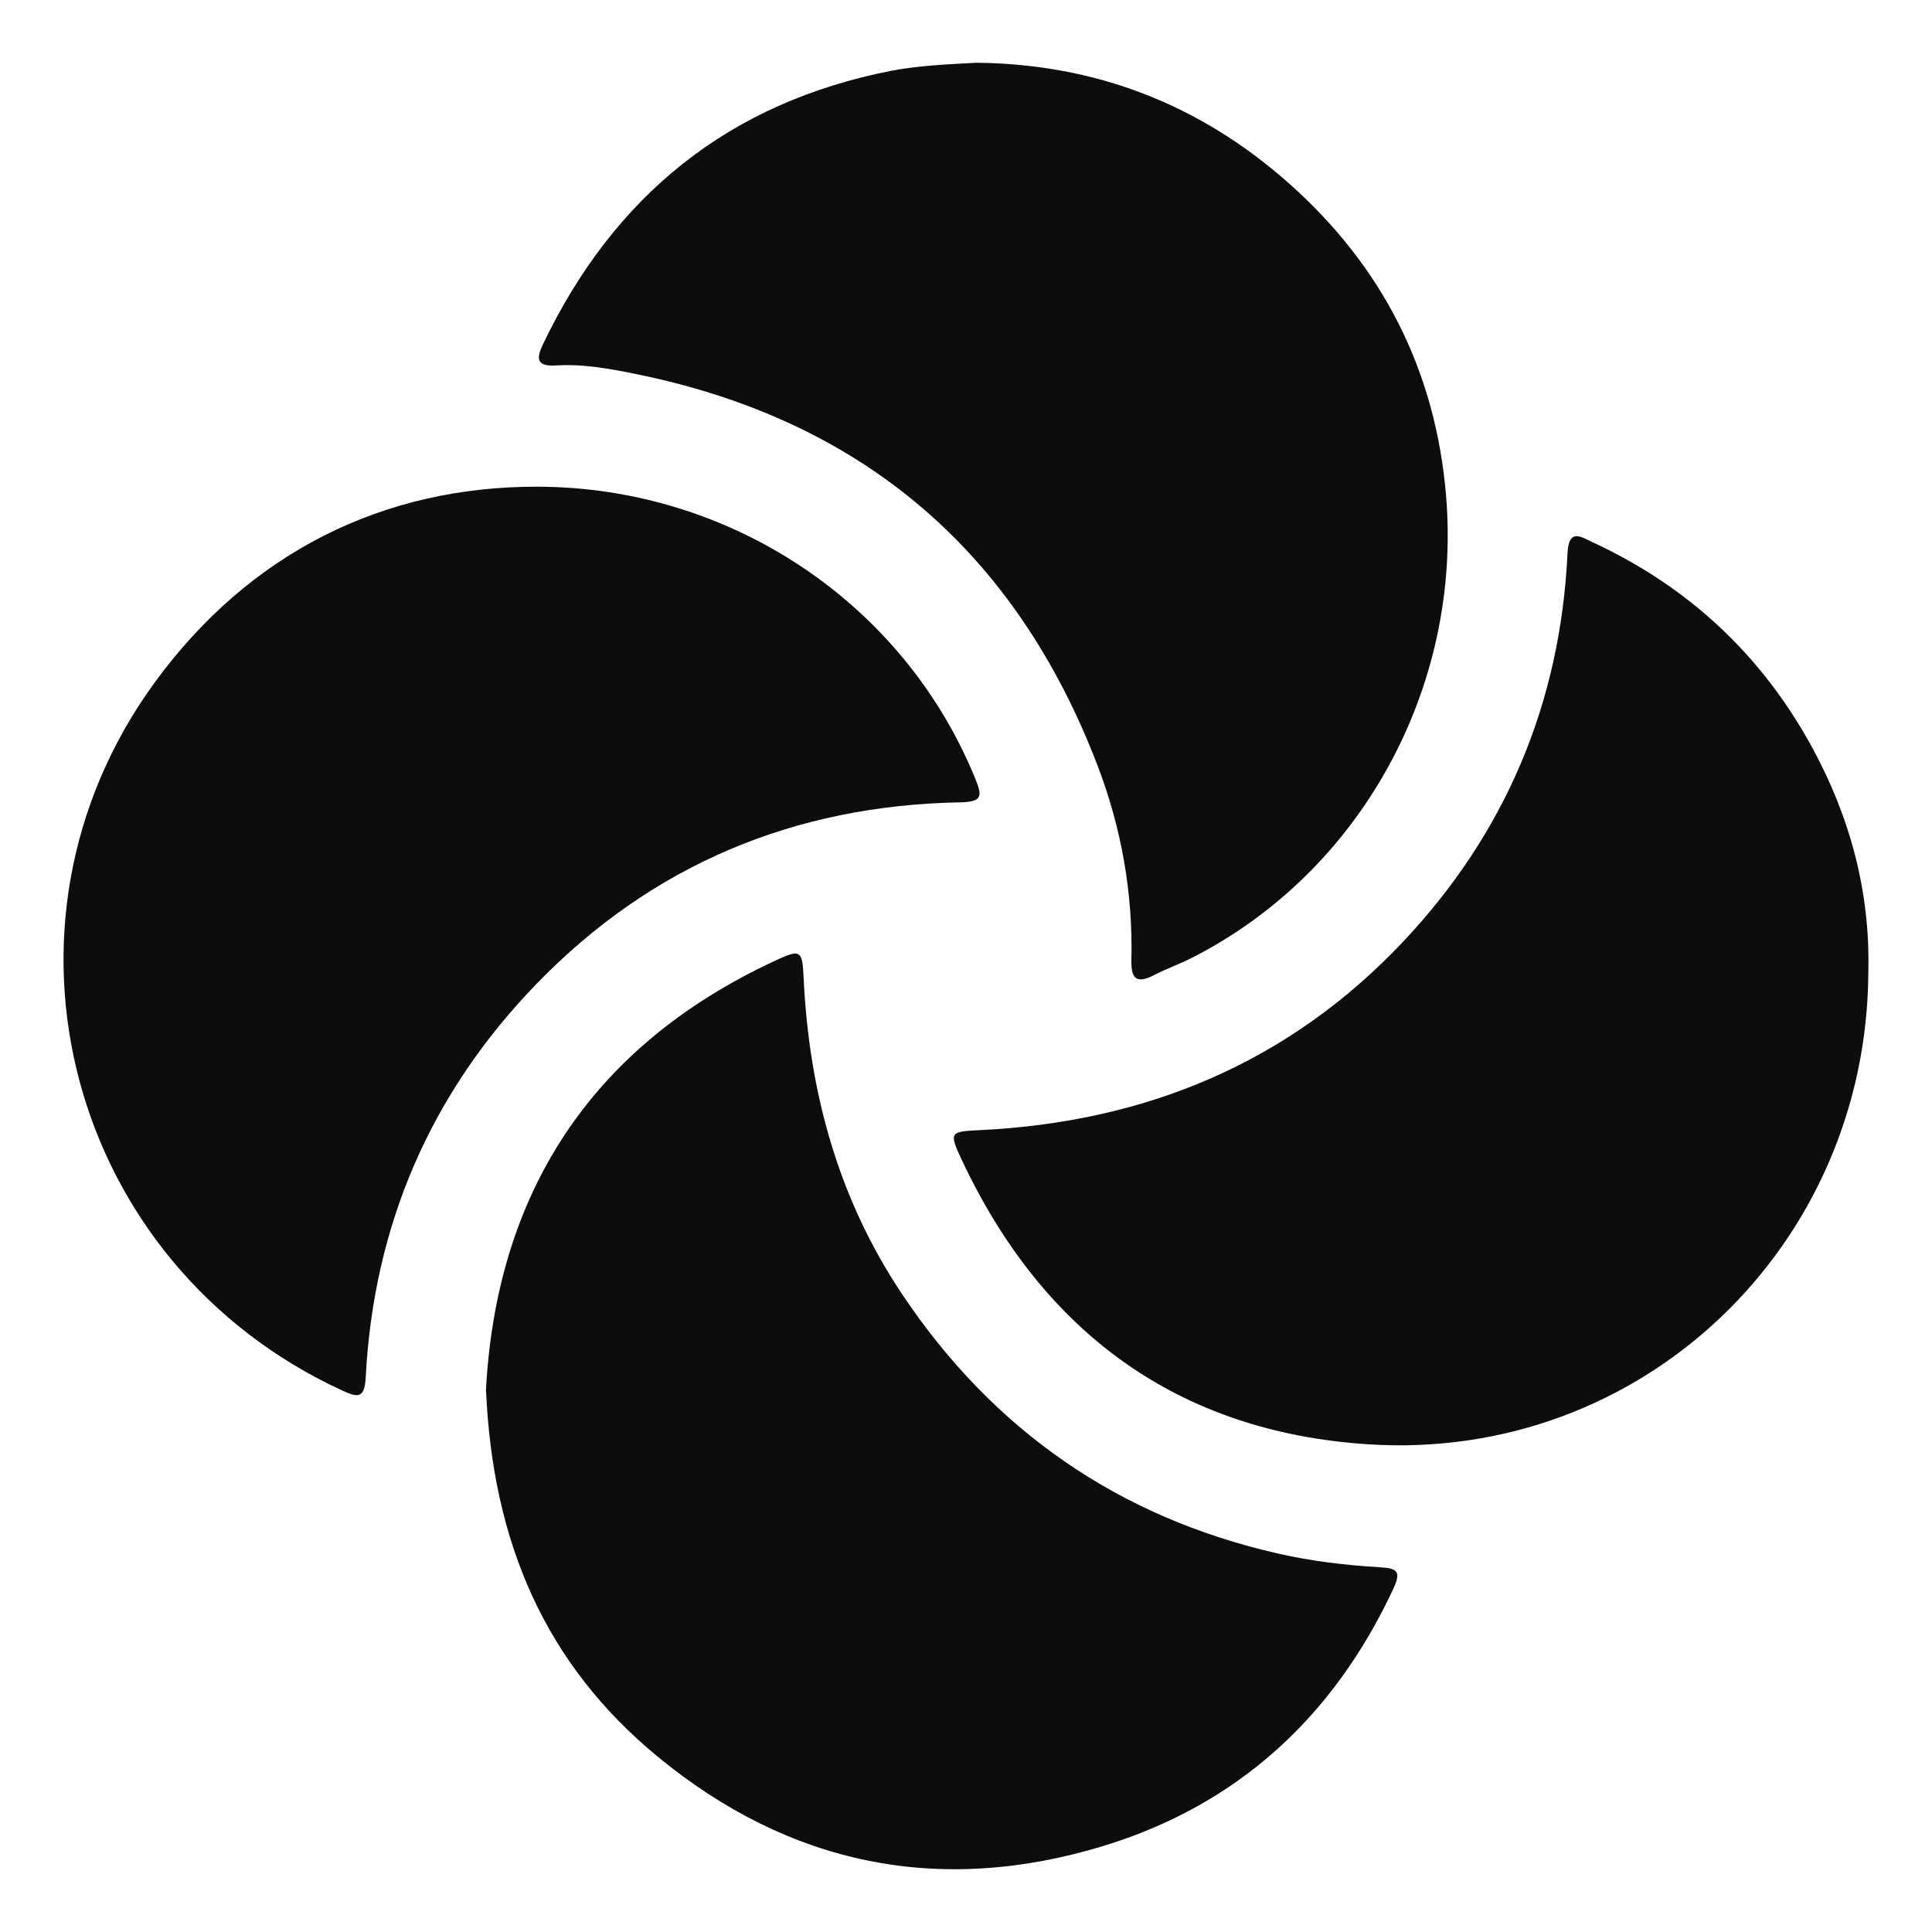
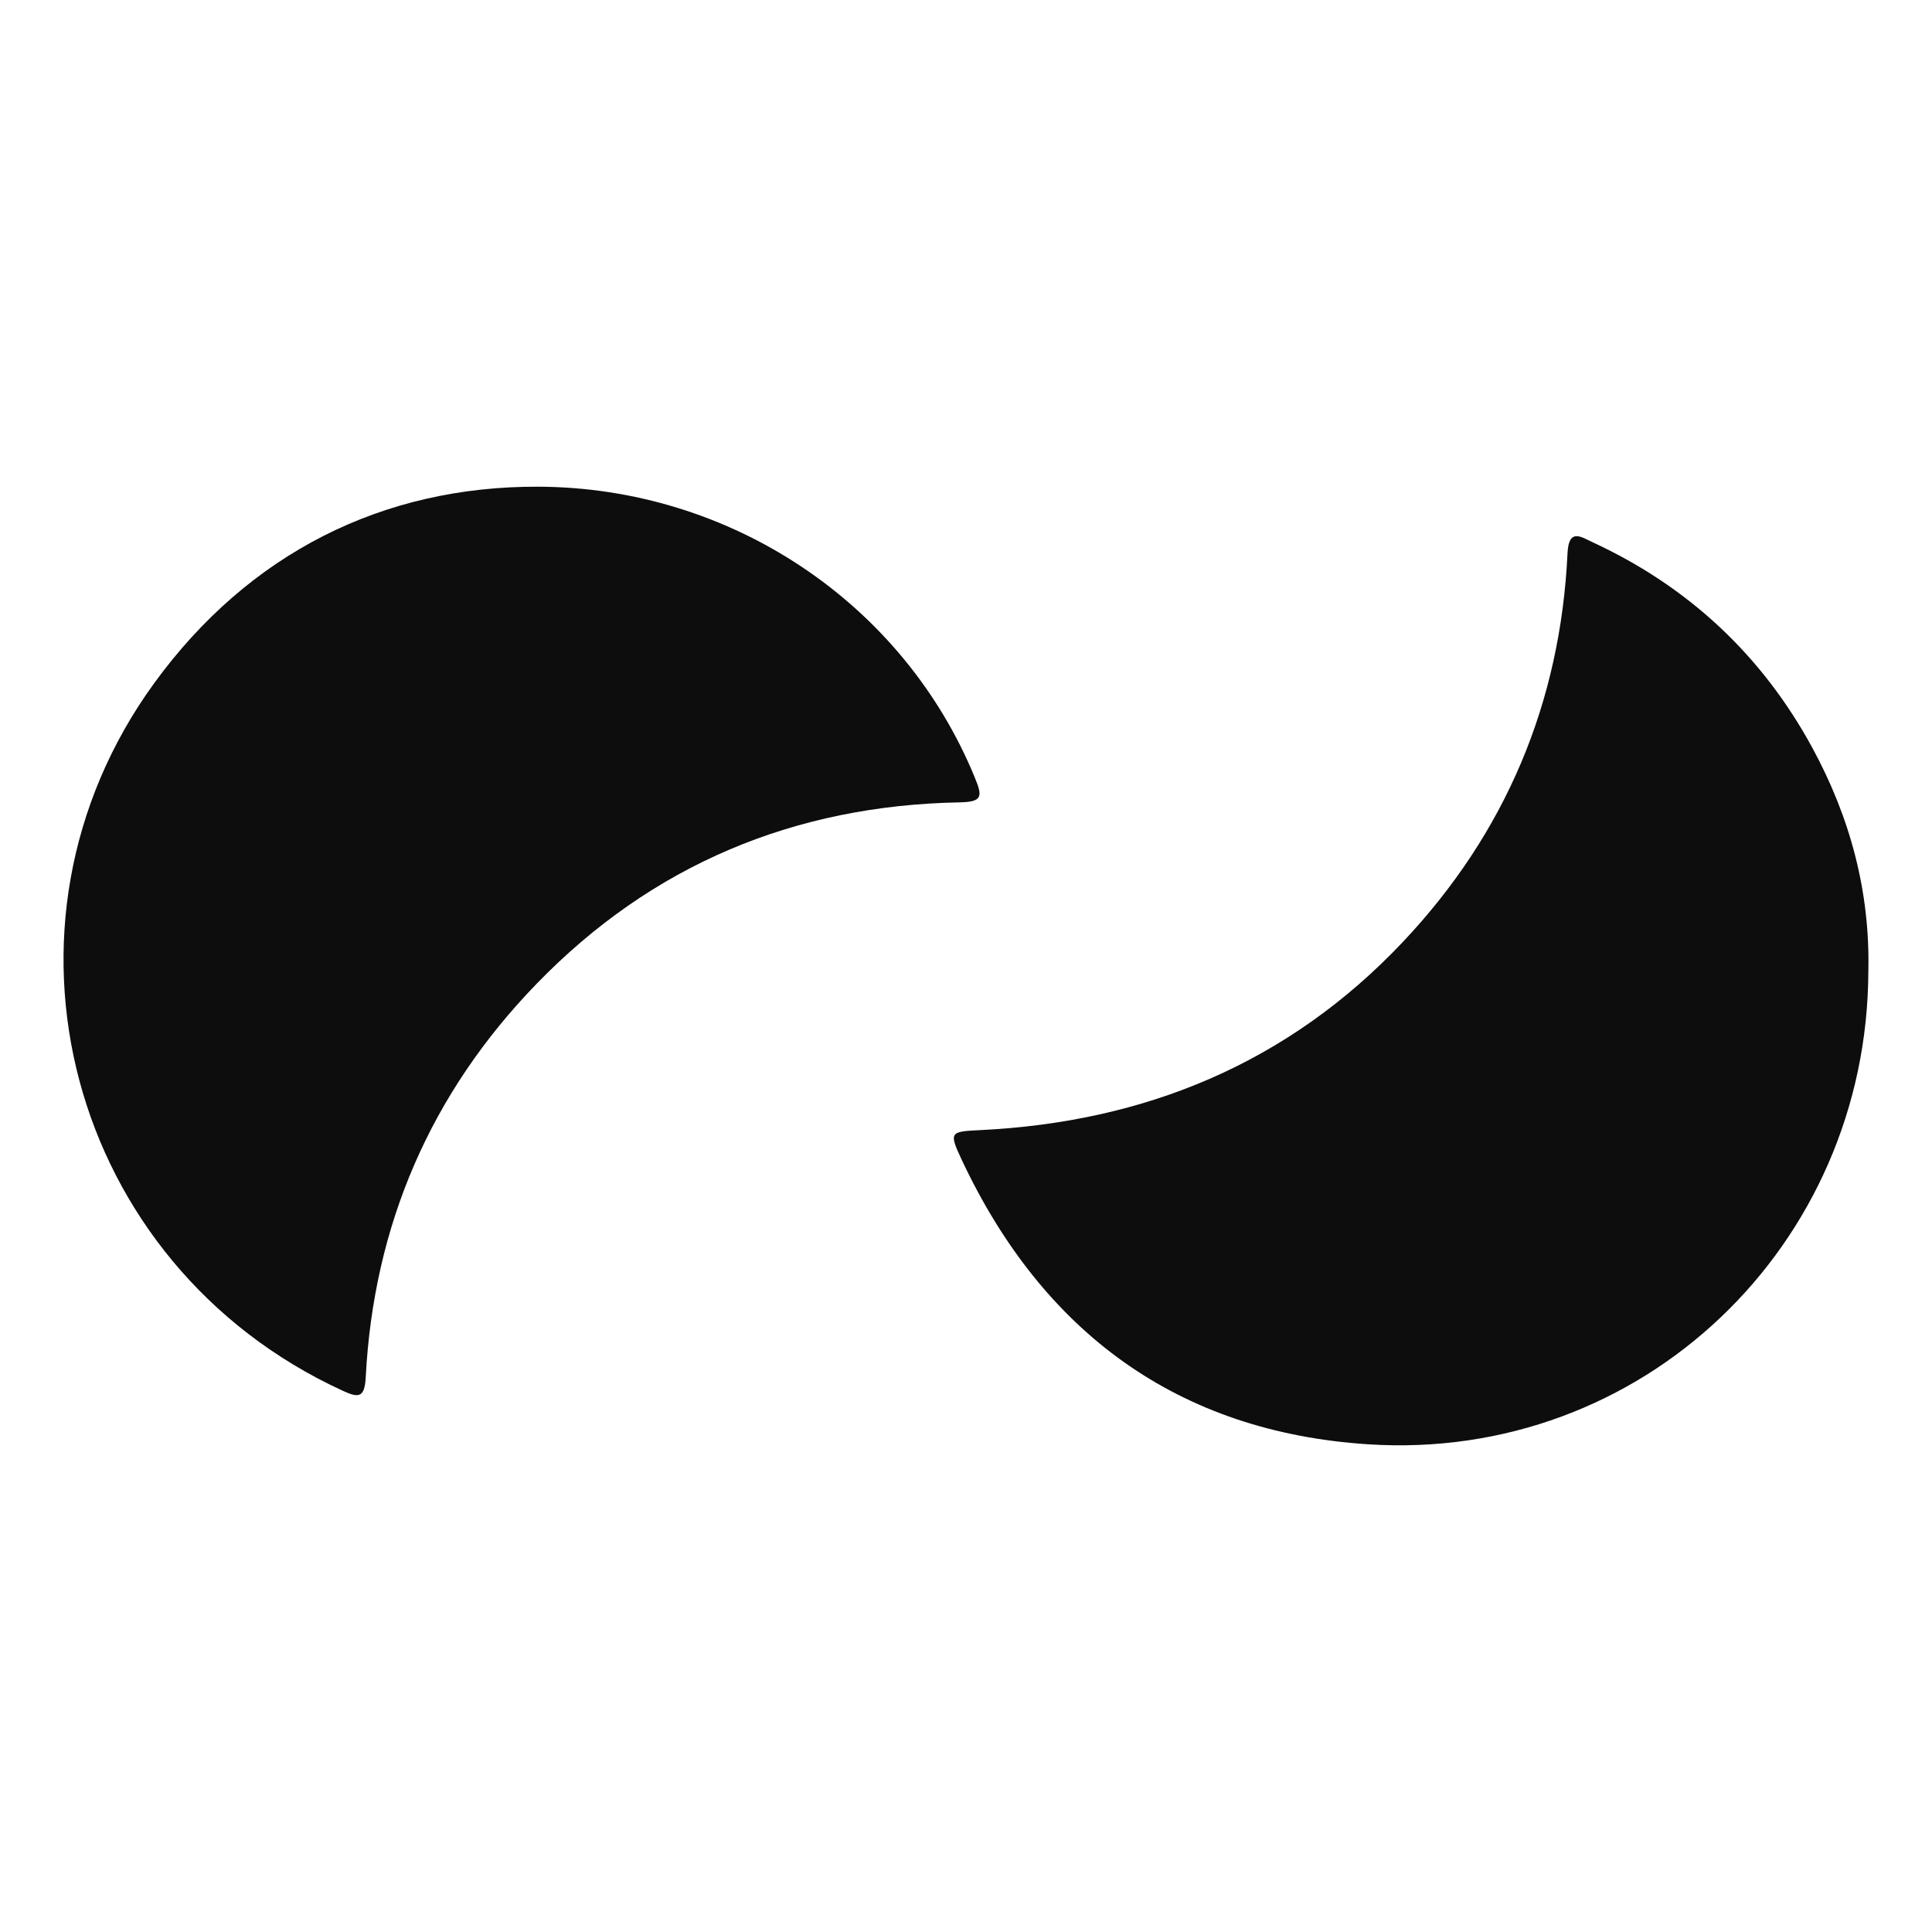
<svg xmlns="http://www.w3.org/2000/svg" id="Layer_1" version="1.1" viewBox="0 0 512 512">
  <defs>
    <style>
      .st0 {
        fill: #0d0d0d;
      }
    </style>
  </defs>
-   <path class="st0" d="M128.79,368.22c2.78-51.15,27.07-90.49,76.3-113.48,7.09-3.31,7.53-3.07,7.88,4.4,1.42,30.26,9.19,58.58,26.15,83.91,24.09,35.97,57.22,59.02,99.58,68.66,8.91,2.03,17.94,3.1,27.01,3.63,4.5.26,5.69,1.08,3.6,5.56-15.86,34.11-41.44,57.61-77.4,68.45-43.13,13-82.76,4.88-117.62-23.82-29.71-24.46-43.77-56.68-45.5-97.31Z" />
  <path class="st0" d="M142.62,128.98c51,.18,96.75,30.78,115.74,77.14,1.97,4.81,2.16,6.4-4,6.51-43.83.81-81.58,16.55-112.14,48.07-28.08,28.96-43.21,63.95-45.3,104.31-.29,5.58-2.01,5.43-6.14,3.53C18.13,335.14-5.89,245.35,40.87,181.04c25.07-34.47,60.59-52.21,101.74-52.06Z" />
-   <path class="st0" d="M258.91,16.63c31.45.34,58.99,11.02,82.45,31.76,24.94,22.05,39.12,49.78,41.87,83.09,4.2,50.89-22.66,99.63-67.35,122.34-3.28,1.67-6.77,2.9-10.04,4.59-4.54,2.34-6.13,1.11-6.01-3.95.43-17.74-2.63-35-8.94-51.51-21.66-56.64-62.14-91.4-121.69-103.69-7.22-1.49-14.48-2.86-21.88-2.41-5.34.33-5.17-1.98-3.39-5.7,18.86-39.36,49.26-64,92.36-72.41,3.39-.66,6.85-1.04,10.29-1.35,4.1-.37,8.21-.52,12.32-.77Z" />
  <path class="st0" d="M495.13,257.4c-.23,72.76-59.98,130.09-132.61,125.35-50.34-3.28-86.14-29.64-107.6-75.28-3.49-7.43-3.21-7.59,4.65-7.97,43.87-2.09,81.87-17.74,112.22-49.89,27.2-28.82,41.75-63.36,43.62-103,.32-6.8,3.7-4.27,6.63-2.92,25.41,11.75,44.92,29.96,58.27,54.52,9.98,18.38,15.31,38.09,14.82,59.18Z" />
</svg>